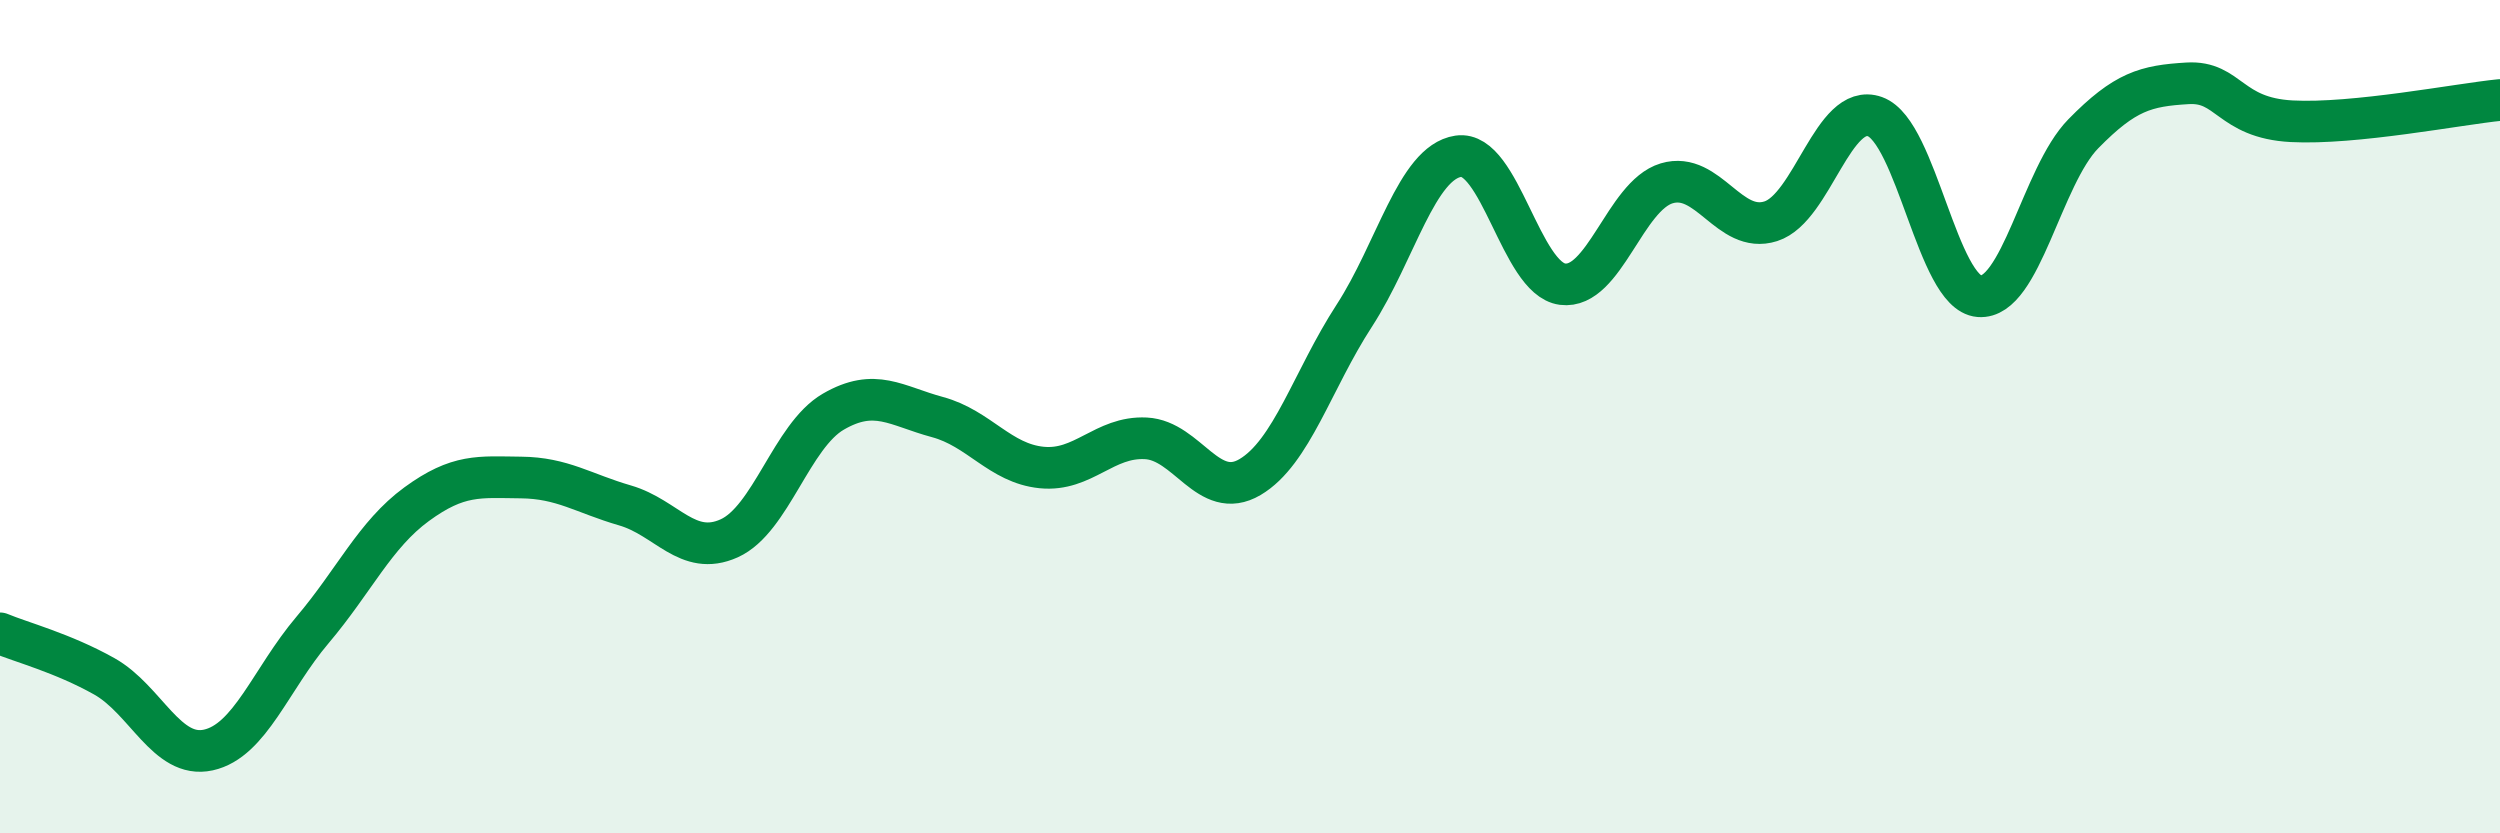
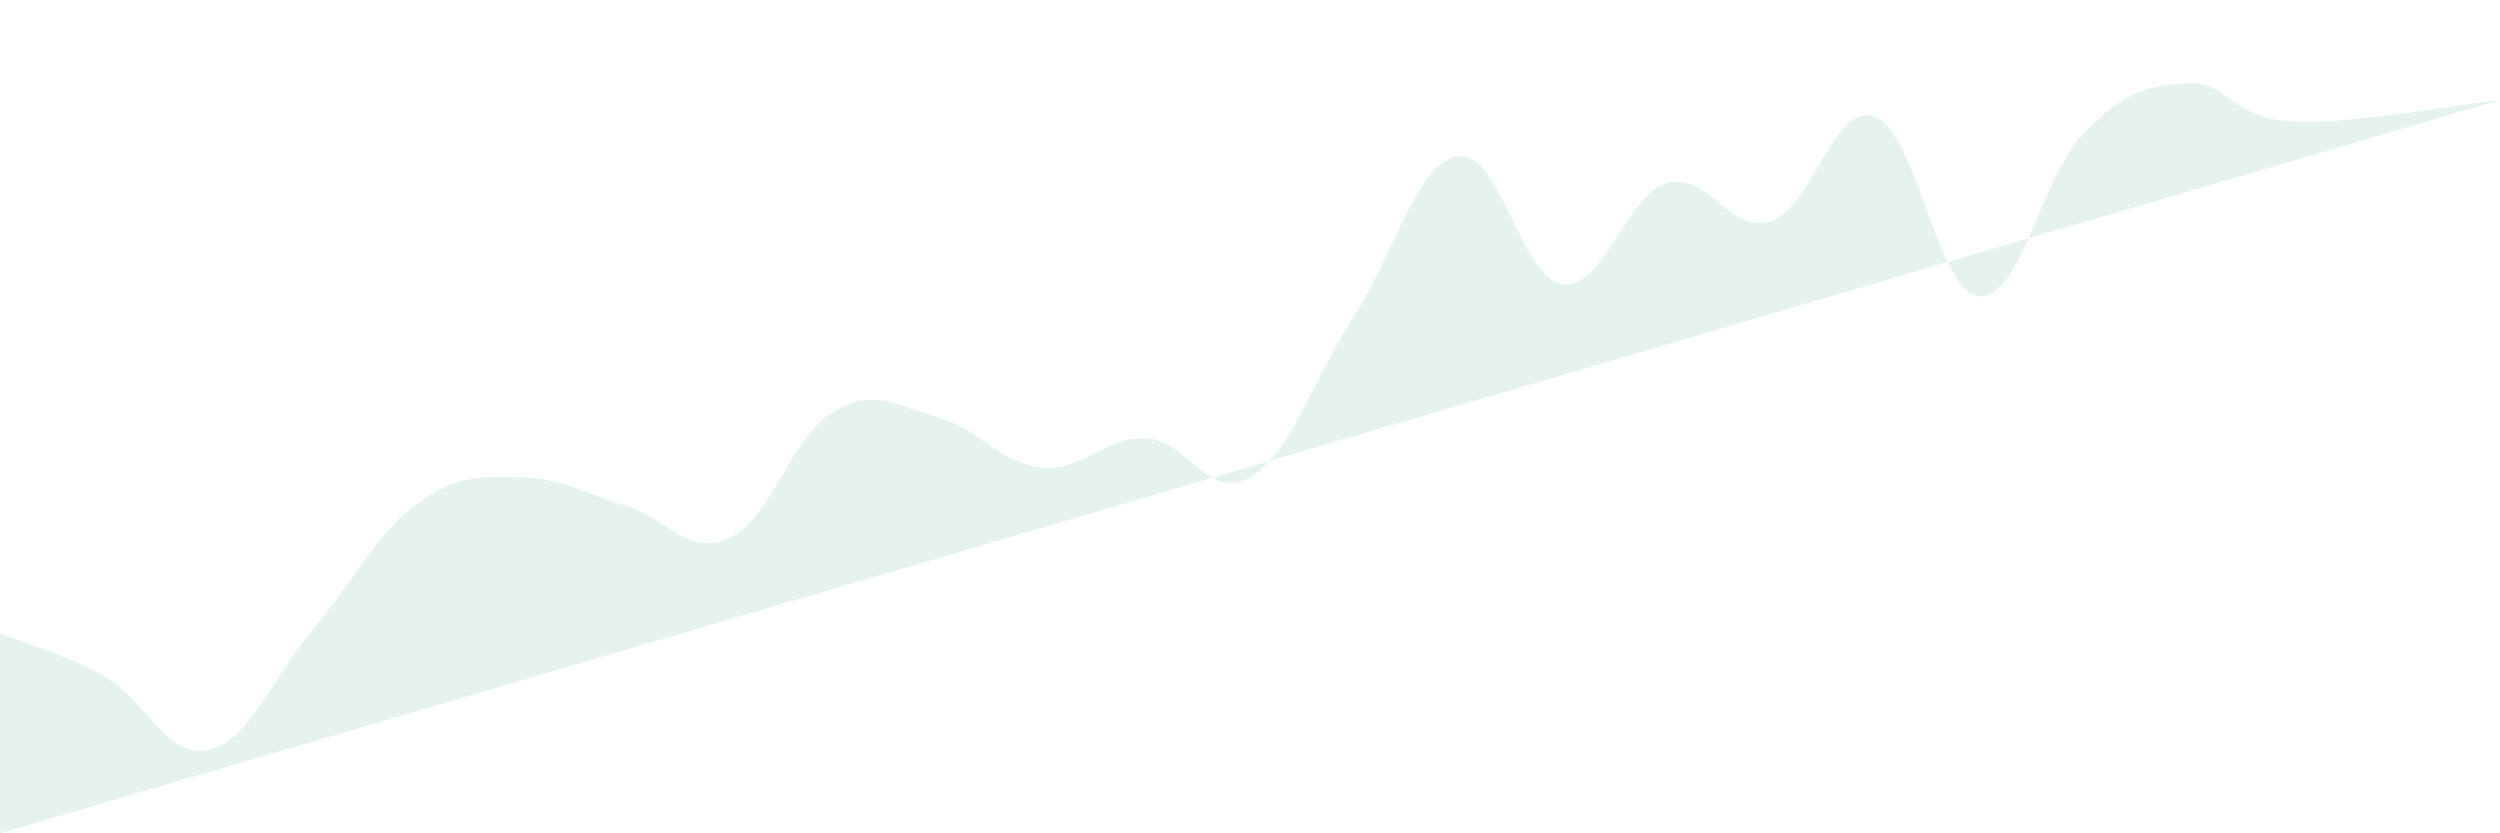
<svg xmlns="http://www.w3.org/2000/svg" width="60" height="20" viewBox="0 0 60 20">
-   <path d="M 0,15.2 C 0.5,15.41 1.5,15.67 2.5,16.23 C 3.5,16.79 4,18.22 5,18 C 6,17.78 6.5,16.3 7.5,15.12 C 8.5,13.94 9,12.83 10,12.1 C 11,11.37 11.5,11.45 12.5,11.46 C 13.5,11.47 14,11.84 15,12.13 C 16,12.42 16.5,13.37 17.5,12.92 C 18.5,12.47 19,10.46 20,9.88 C 21,9.3 21.5,9.74 22.5,10.01 C 23.5,10.28 24,11.12 25,11.22 C 26,11.32 26.5,10.47 27.5,10.52 C 28.5,10.57 29,12.04 30,11.45 C 31,10.86 31.5,9.12 32.5,7.58 C 33.5,6.04 34,3.9 35,3.75 C 36,3.6 36.5,6.69 37.5,6.82 C 38.5,6.95 39,4.7 40,4.4 C 41,4.1 41.5,5.63 42.5,5.31 C 43.5,4.99 44,2.44 45,2.8 C 46,3.16 46.5,7.03 47.5,7.11 C 48.5,7.19 49,4.23 50,3.21 C 51,2.19 51.5,2.06 52.5,2 C 53.5,1.94 53.5,2.83 55,2.91 C 56.5,2.99 59,2.5 60,2.4L60 20L0 20Z" fill="#008740" opacity="0.1" stroke-linecap="round" stroke-linejoin="round" />
-   <path d="M 0,15.2 C 0.5,15.41 1.5,15.67 2.5,16.23 C 3.5,16.79 4,18.22 5,18 C 6,17.78 6.5,16.3 7.5,15.12 C 8.5,13.94 9,12.83 10,12.1 C 11,11.37 11.5,11.45 12.5,11.46 C 13.5,11.47 14,11.84 15,12.13 C 16,12.42 16.5,13.37 17.5,12.92 C 18.5,12.47 19,10.46 20,9.88 C 21,9.3 21.5,9.74 22.5,10.01 C 23.5,10.28 24,11.12 25,11.22 C 26,11.32 26.5,10.47 27.5,10.52 C 28.5,10.57 29,12.04 30,11.45 C 31,10.86 31.5,9.12 32.5,7.58 C 33.5,6.04 34,3.9 35,3.75 C 36,3.6 36.5,6.69 37.5,6.82 C 38.5,6.95 39,4.7 40,4.4 C 41,4.1 41.5,5.63 42.5,5.31 C 43.5,4.99 44,2.44 45,2.8 C 46,3.16 46.5,7.03 47.5,7.11 C 48.5,7.19 49,4.23 50,3.21 C 51,2.19 51.5,2.06 52.5,2 C 53.5,1.94 53.5,2.83 55,2.91 C 56.5,2.99 59,2.5 60,2.4" stroke="#008740" stroke-width="1" fill="none" stroke-linecap="round" stroke-linejoin="round" />
+   <path d="M 0,15.2 C 0.5,15.41 1.5,15.67 2.5,16.23 C 3.5,16.79 4,18.22 5,18 C 6,17.78 6.5,16.3 7.5,15.12 C 8.5,13.94 9,12.83 10,12.1 C 11,11.37 11.5,11.45 12.5,11.46 C 13.5,11.47 14,11.84 15,12.13 C 16,12.42 16.5,13.37 17.5,12.92 C 18.5,12.47 19,10.46 20,9.88 C 21,9.3 21.5,9.74 22.5,10.01 C 23.5,10.28 24,11.12 25,11.22 C 26,11.32 26.5,10.47 27.5,10.52 C 28.5,10.57 29,12.04 30,11.45 C 31,10.86 31.5,9.12 32.5,7.58 C 33.5,6.04 34,3.9 35,3.75 C 36,3.6 36.5,6.69 37.5,6.82 C 38.5,6.95 39,4.7 40,4.4 C 41,4.1 41.5,5.63 42.5,5.31 C 43.5,4.99 44,2.44 45,2.8 C 46,3.16 46.5,7.03 47.5,7.11 C 48.5,7.19 49,4.23 50,3.21 C 51,2.19 51.5,2.06 52.5,2 C 53.5,1.94 53.5,2.83 55,2.91 C 56.5,2.99 59,2.5 60,2.4L0 20Z" fill="#008740" opacity="0.1" stroke-linecap="round" stroke-linejoin="round" />
</svg>